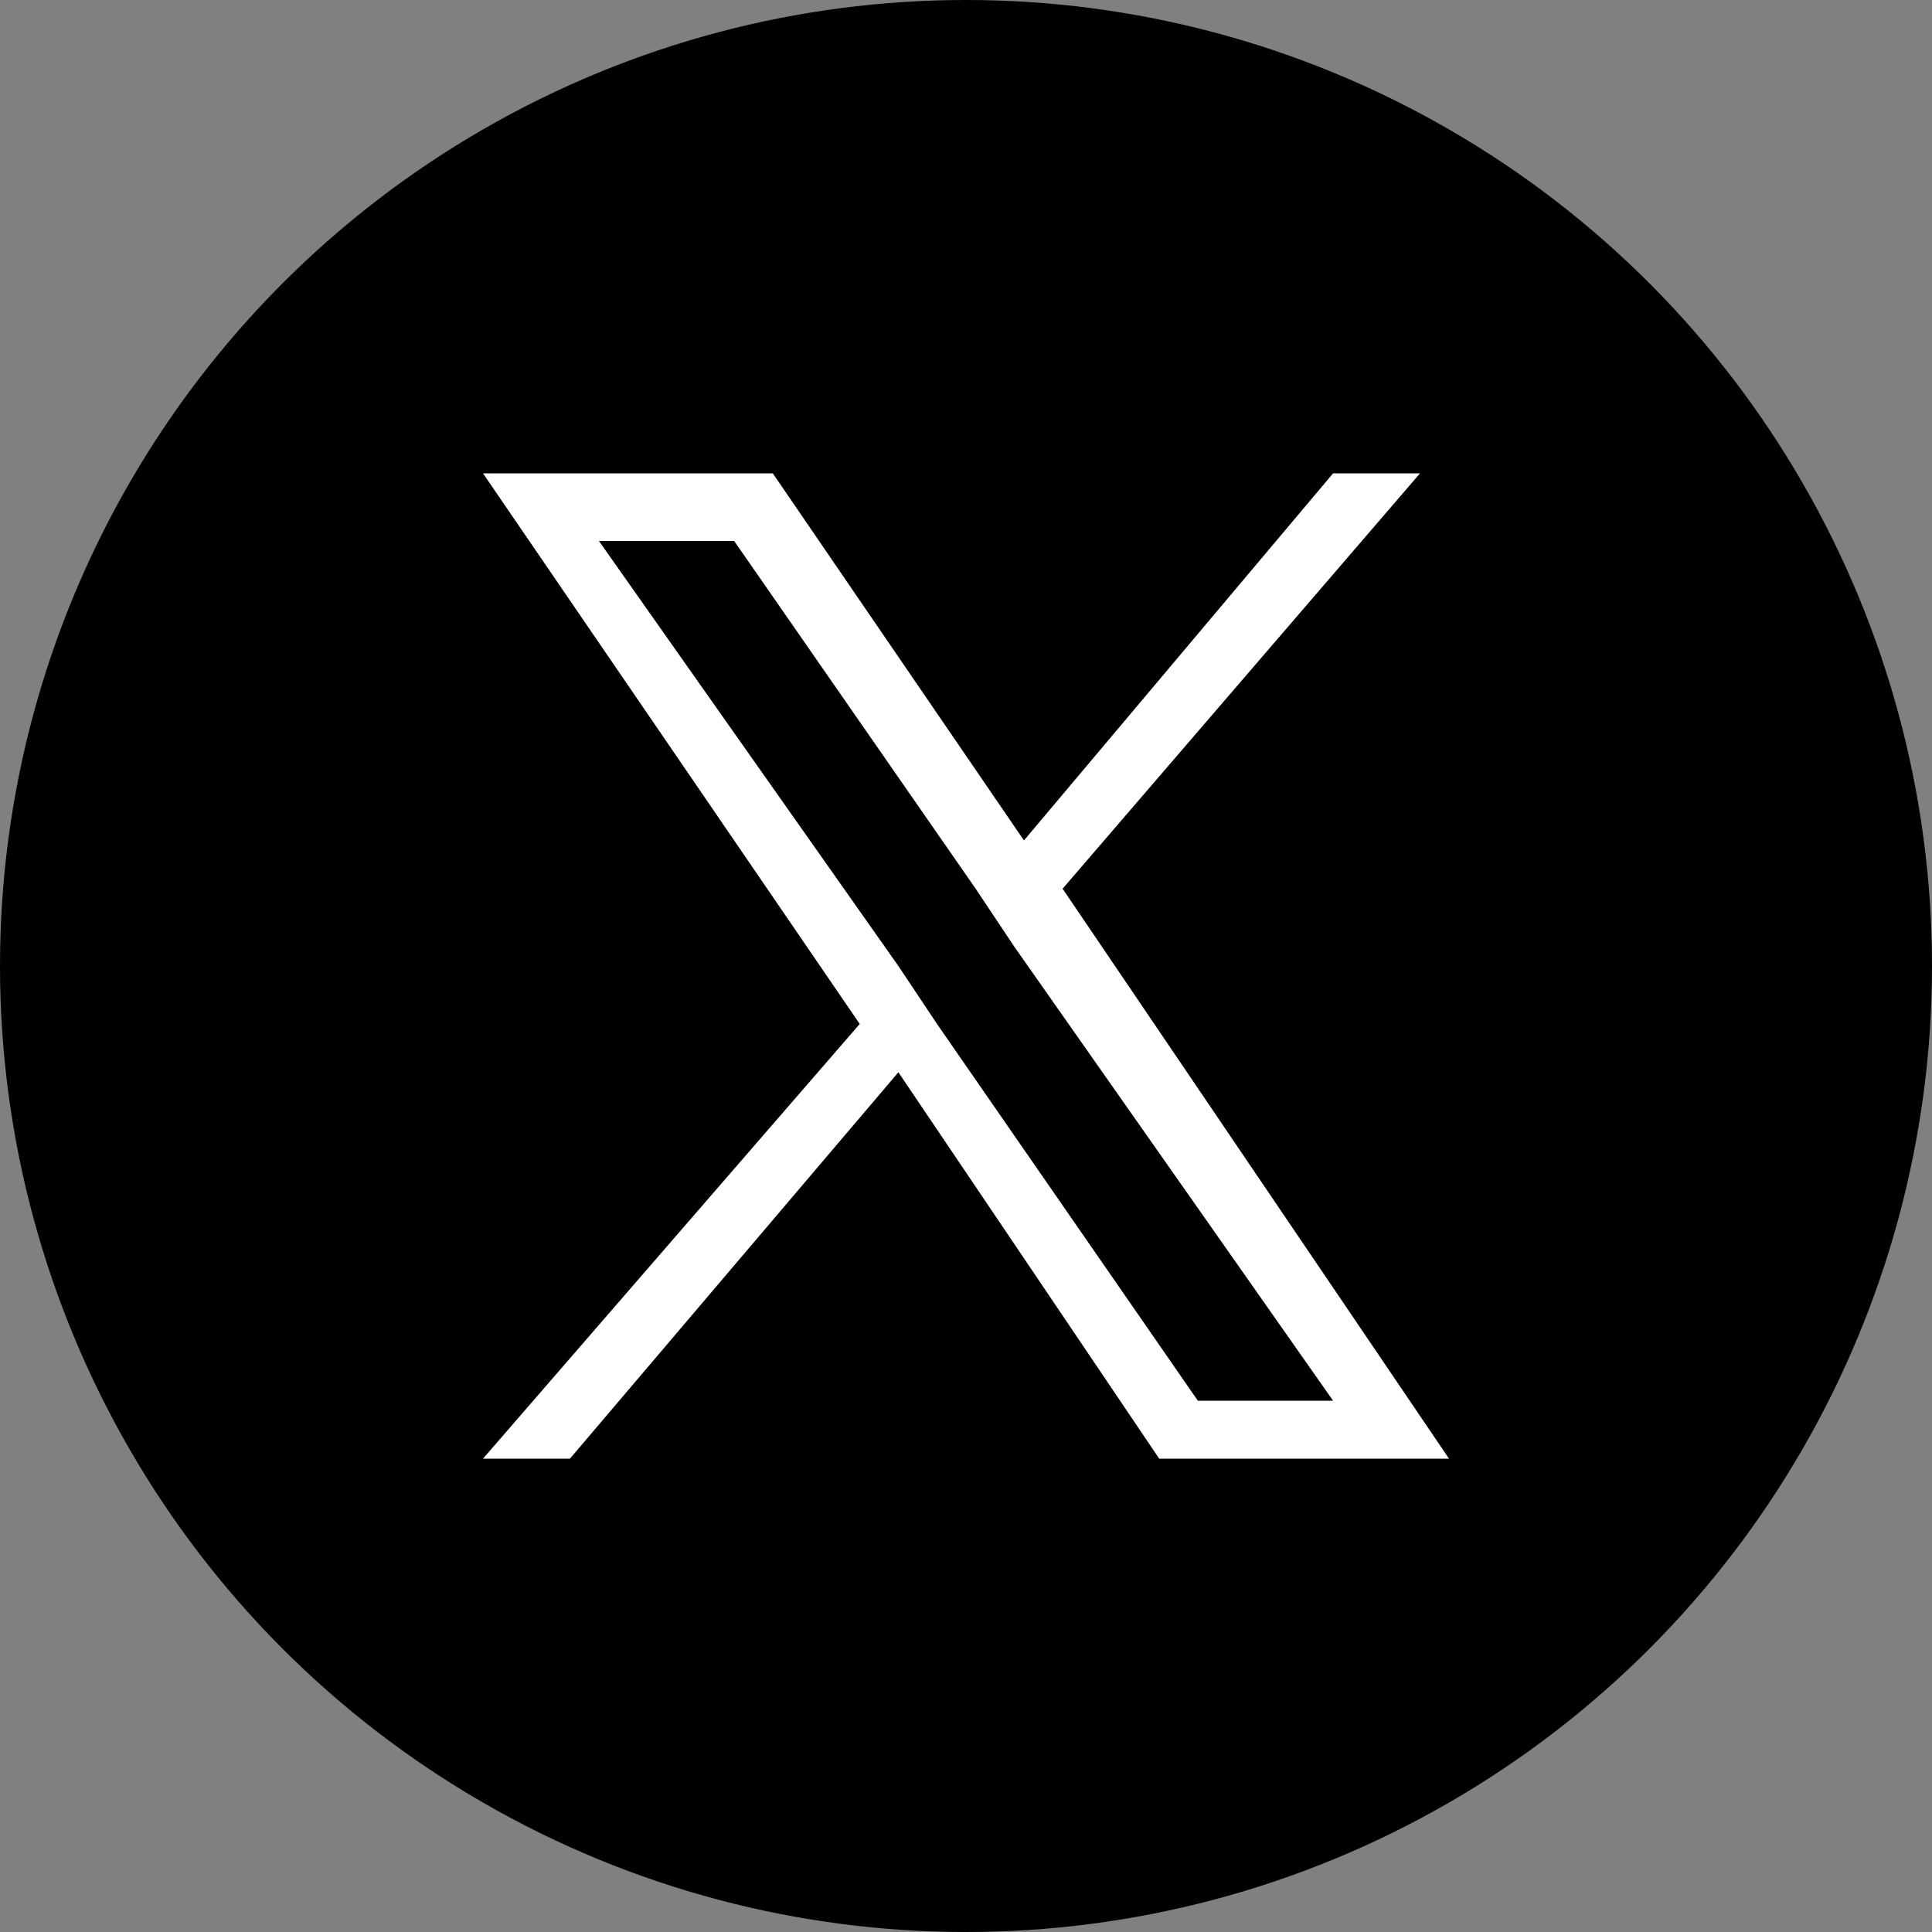
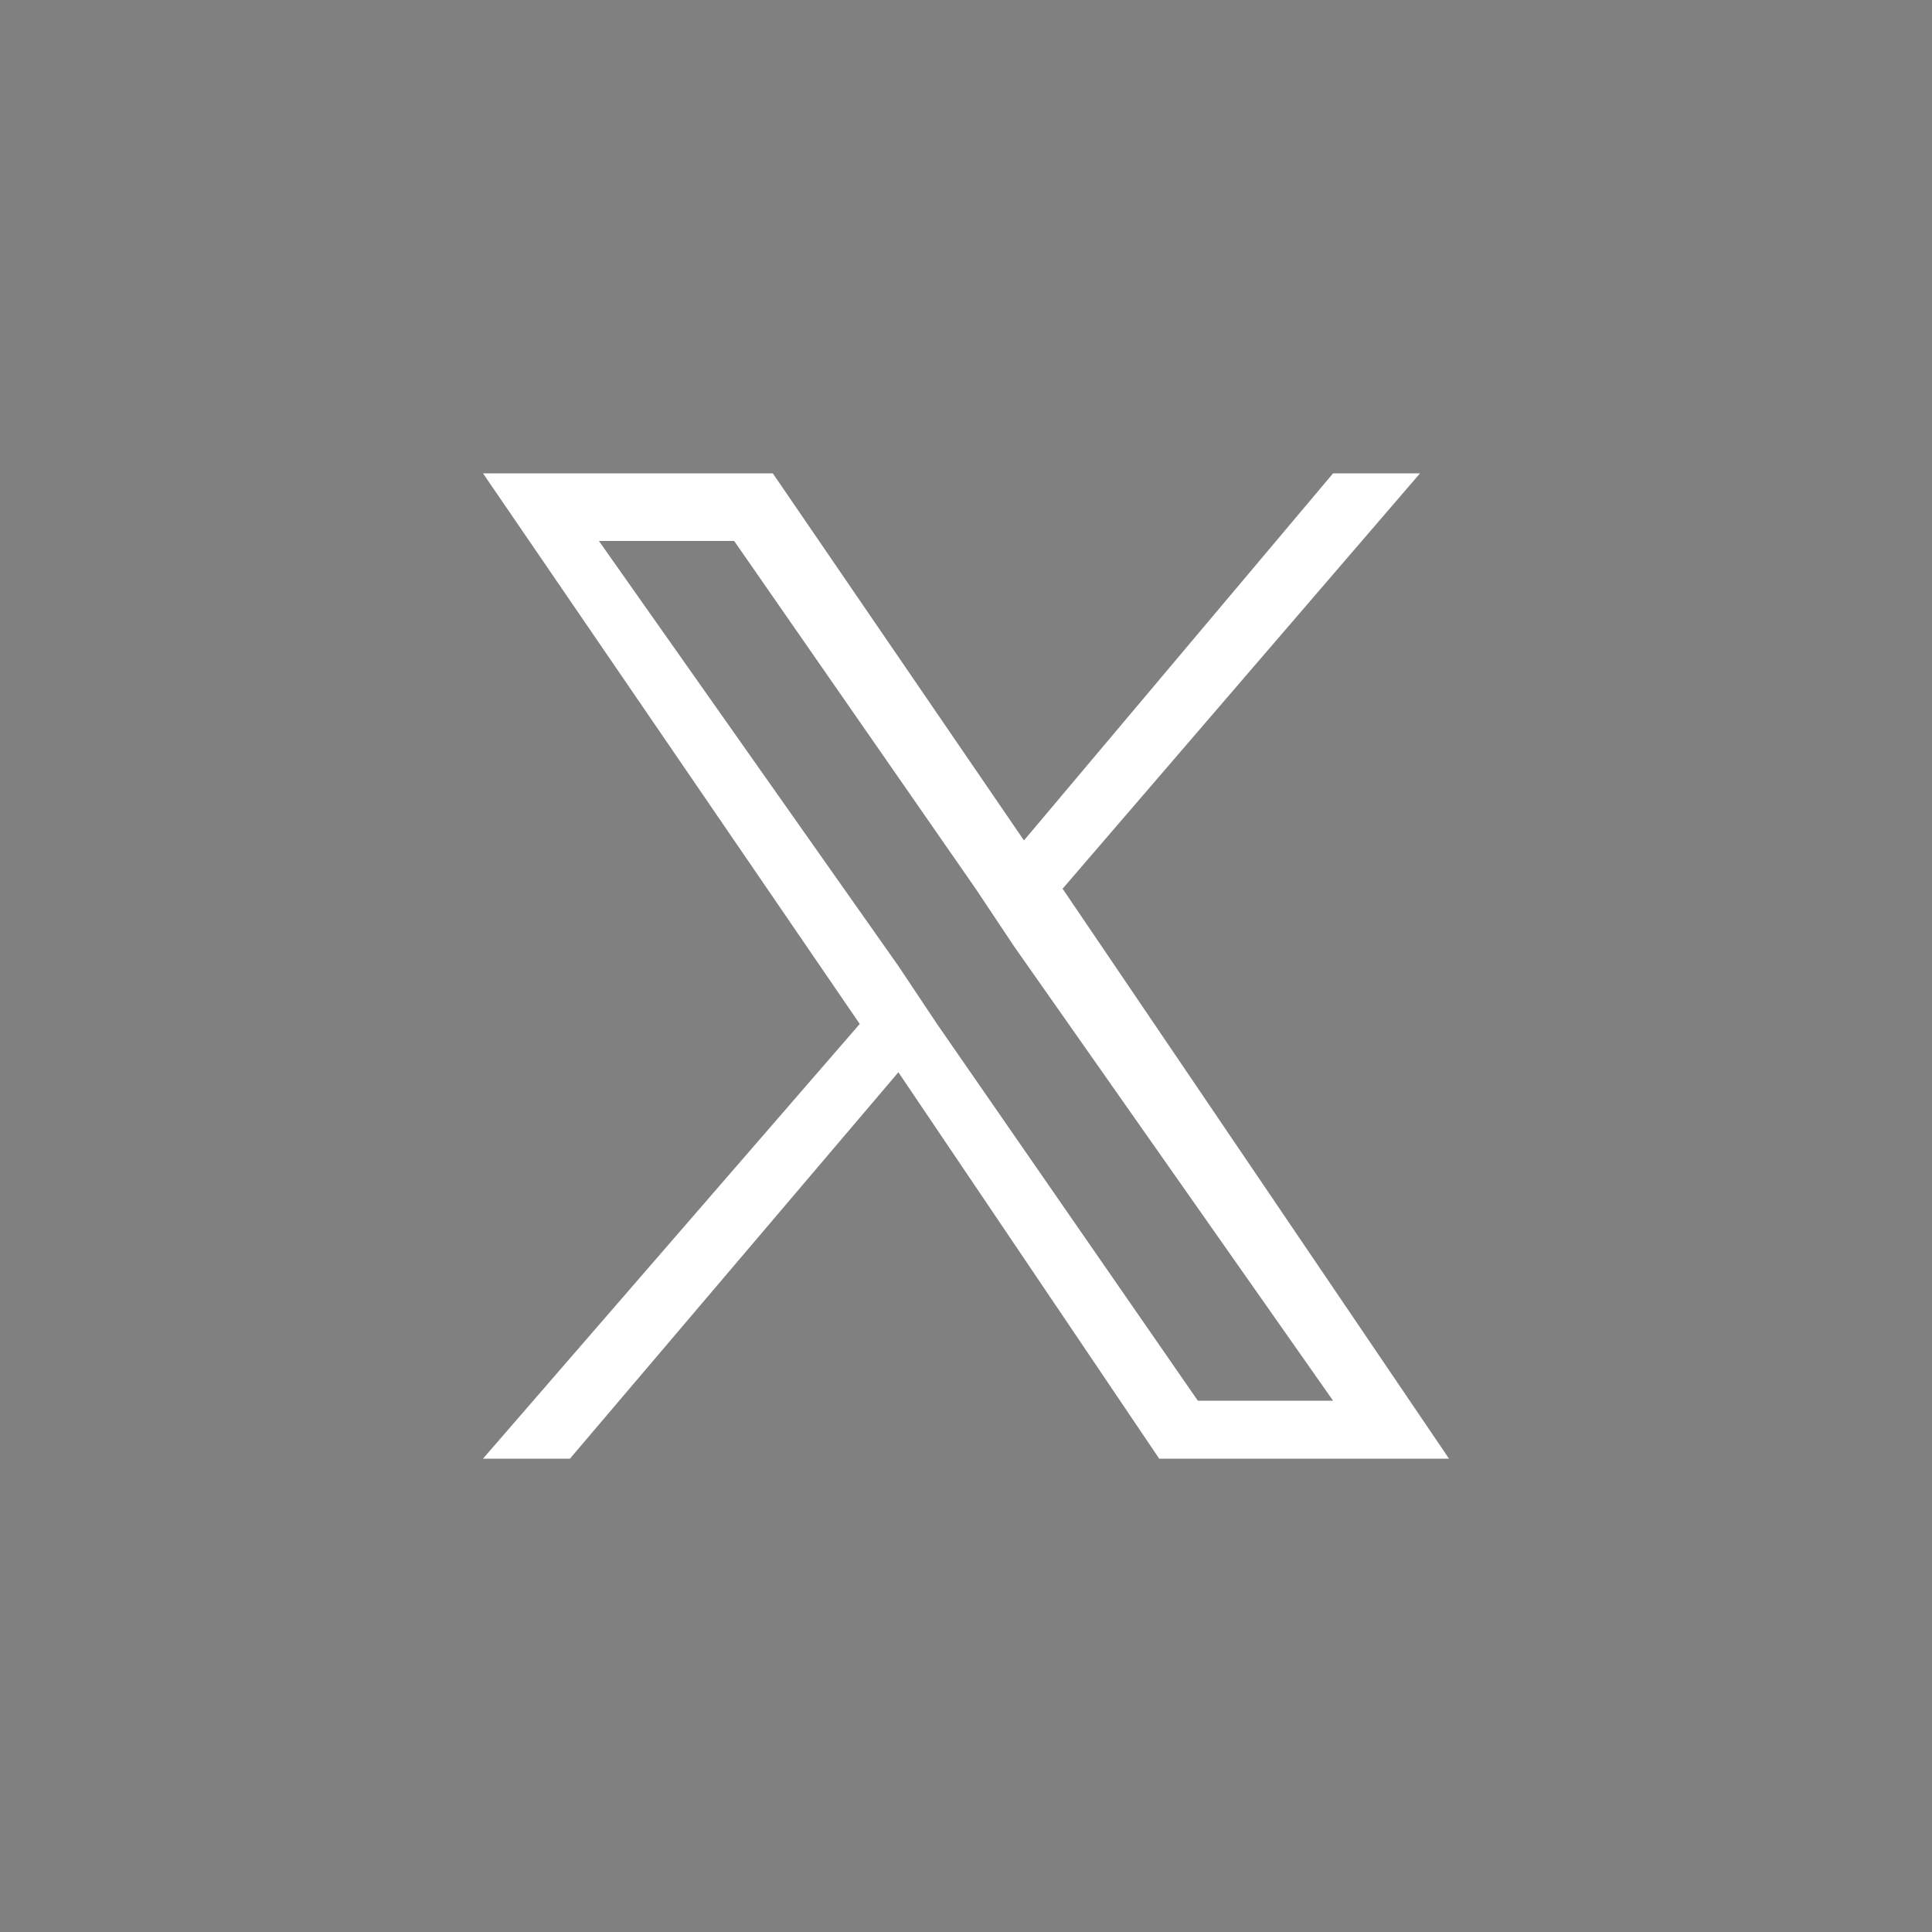
<svg xmlns="http://www.w3.org/2000/svg" version="1.1" id="Layer_1" x="0px" y="0px" viewBox="0 0 20 20" style="enable-background:new 0 0 20 20;" xml:space="preserve">
  <rect x="0" y="0" width="20" height="20" fill="#808080" stroke="none" />
  <style type="text/css">
	.st0{fill:#FFFFFF;}
</style>
  <g>
-     <circle cx="10" cy="10" r="10" />
    <path class="st0" d="M11,9.2l3.7-4.3h-0.9l-3.2,3.8L8,4.9H5l3.9,5.7L5,15.1h0.9l3.4-4l2.7,4h3L11,9.2L11,9.2z M9.7,10.6l-0.4-0.6   L6.2,5.6h1.4l2.5,3.6l0.4,0.6l3.3,4.7h-1.4L9.7,10.6L9.7,10.6z" />
  </g>
</svg>